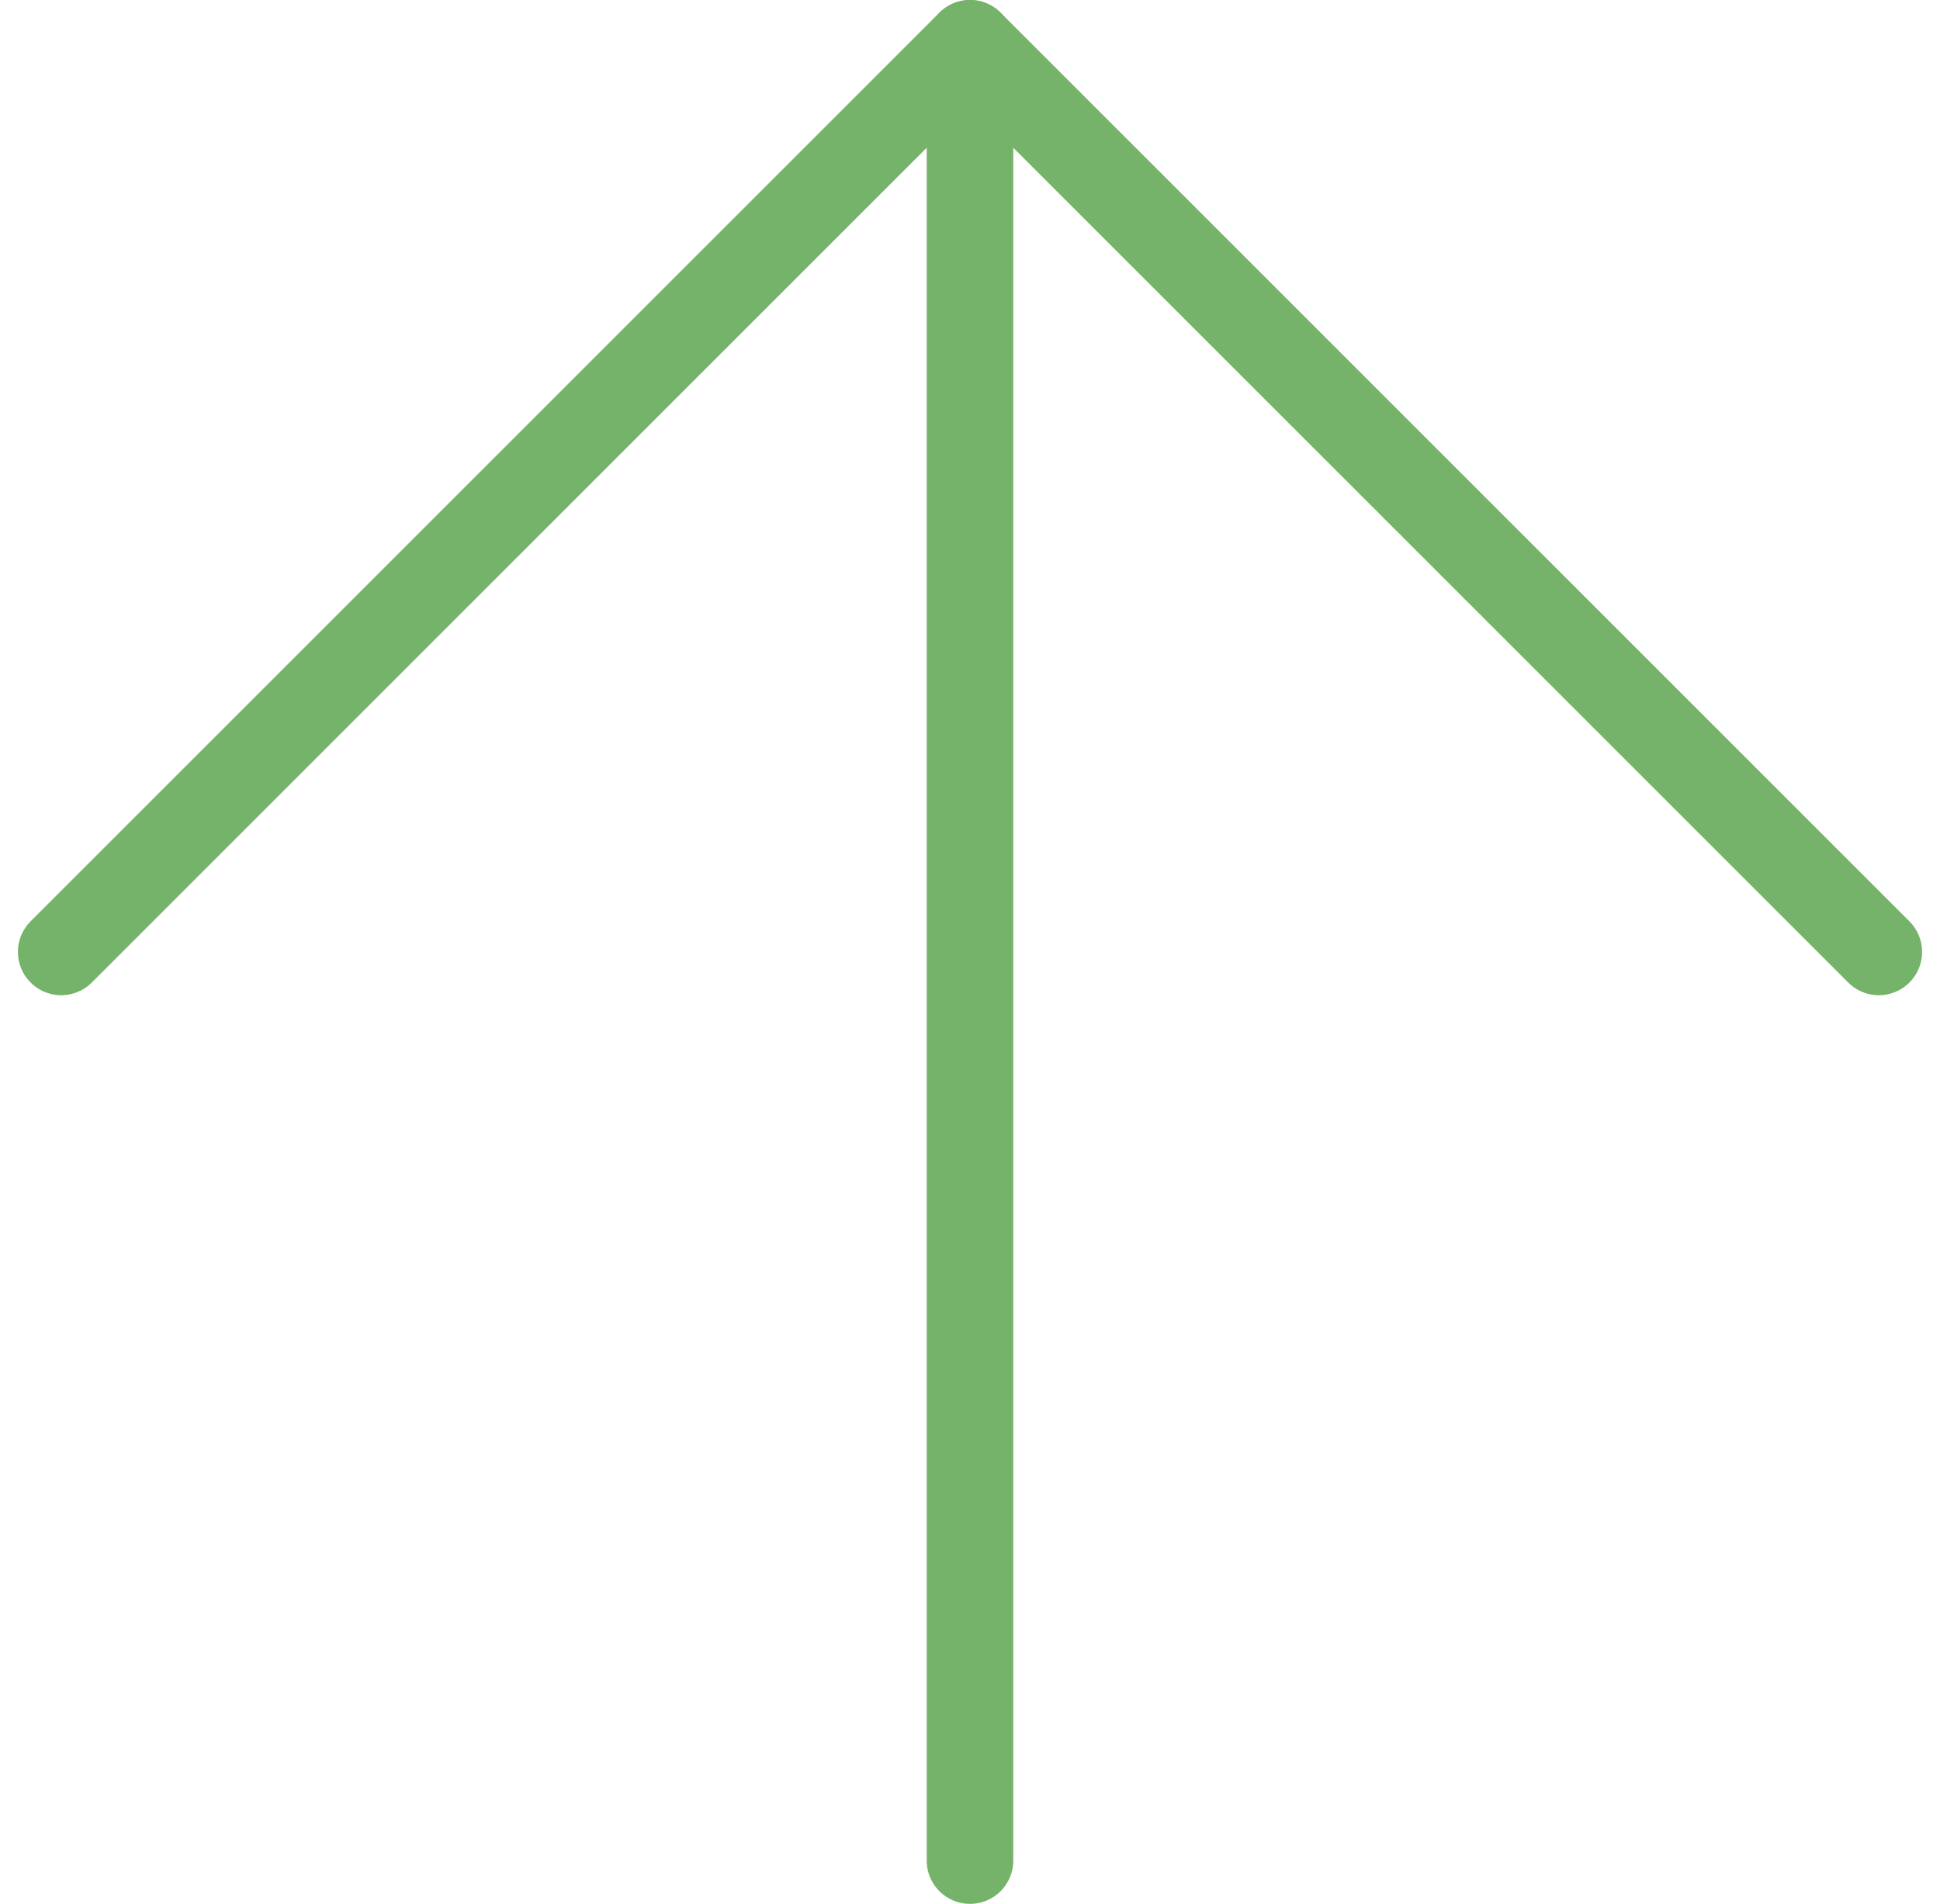
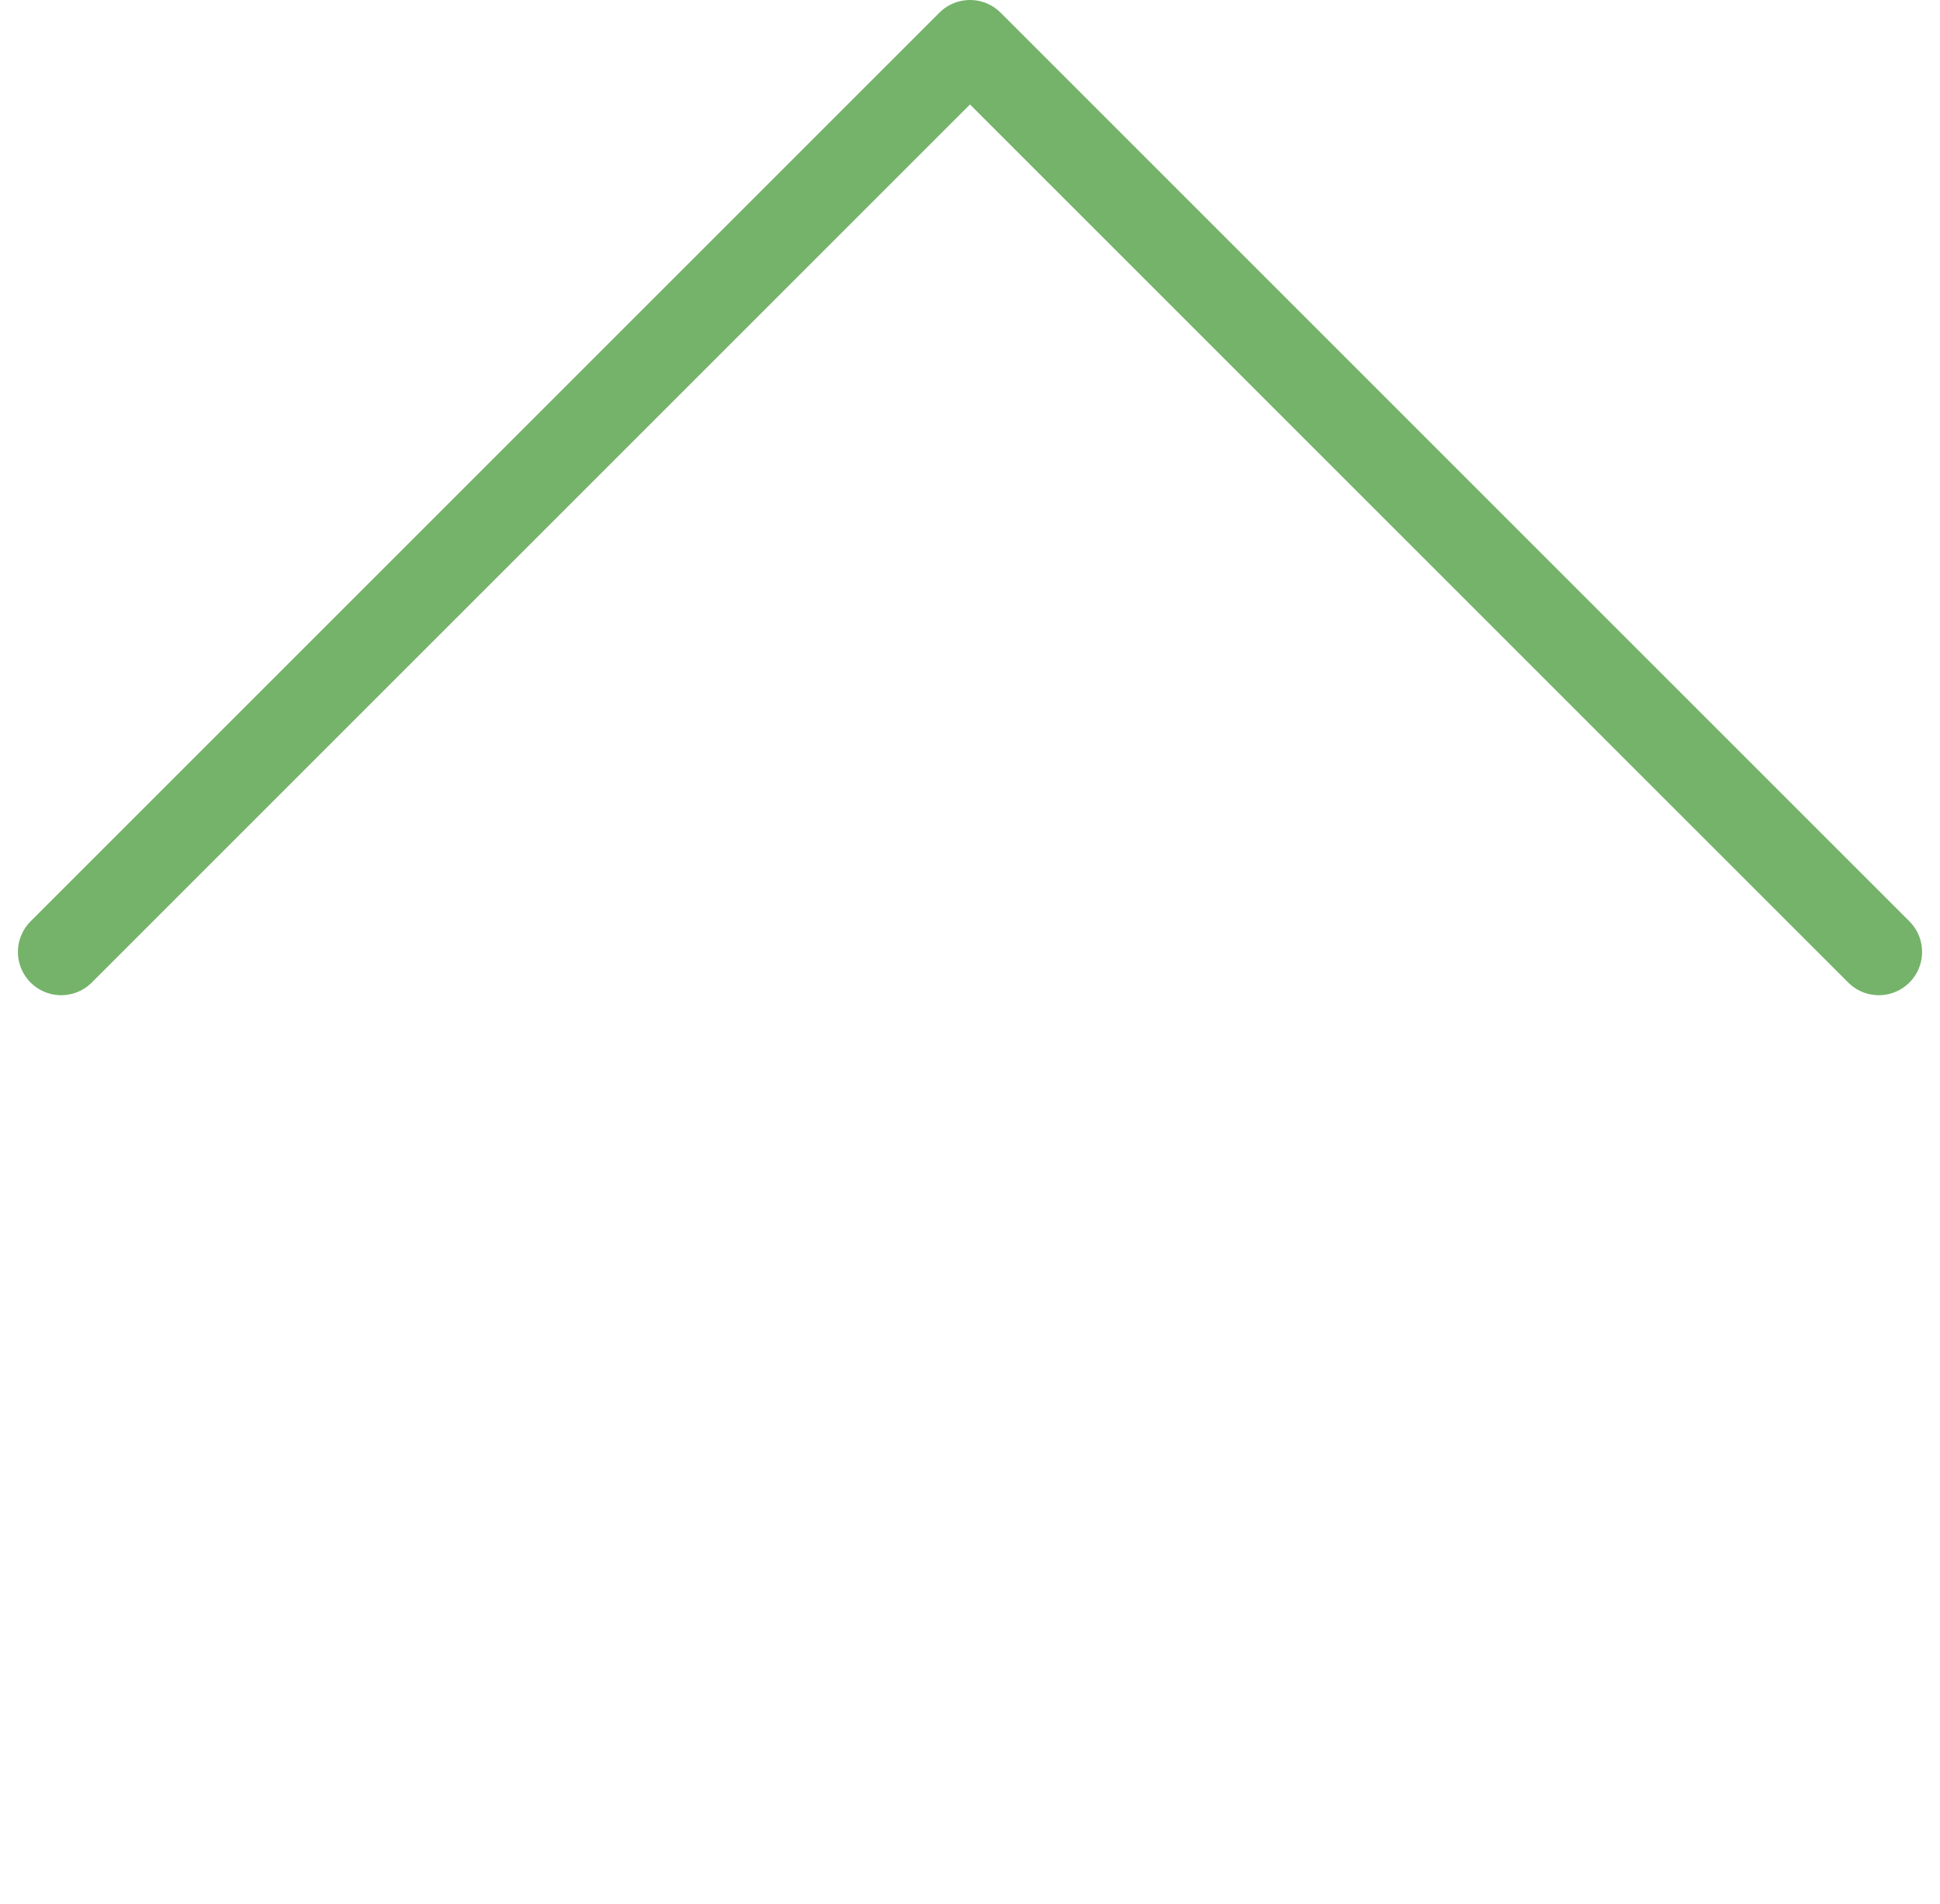
<svg xmlns="http://www.w3.org/2000/svg" width="22.414" height="22" viewBox="0 0 22.414 22">
  <g id="Icon_feather-arrow-down" data-name="Icon feather-arrow-down" transform="translate(29.207 29) rotate(180)">
-     <path id="Path_341" data-name="Path 341" d="M18,7.5v21" fill="none" stroke="#74b369" stroke-linecap="round" stroke-linejoin="round" stroke-width="1" />
    <path id="Path_342" data-name="Path 342" d="M28.5,18,18,28.5,7.5,18" fill="none" stroke="#74b369" stroke-linecap="round" stroke-linejoin="round" stroke-width="1" />
  </g>
</svg>